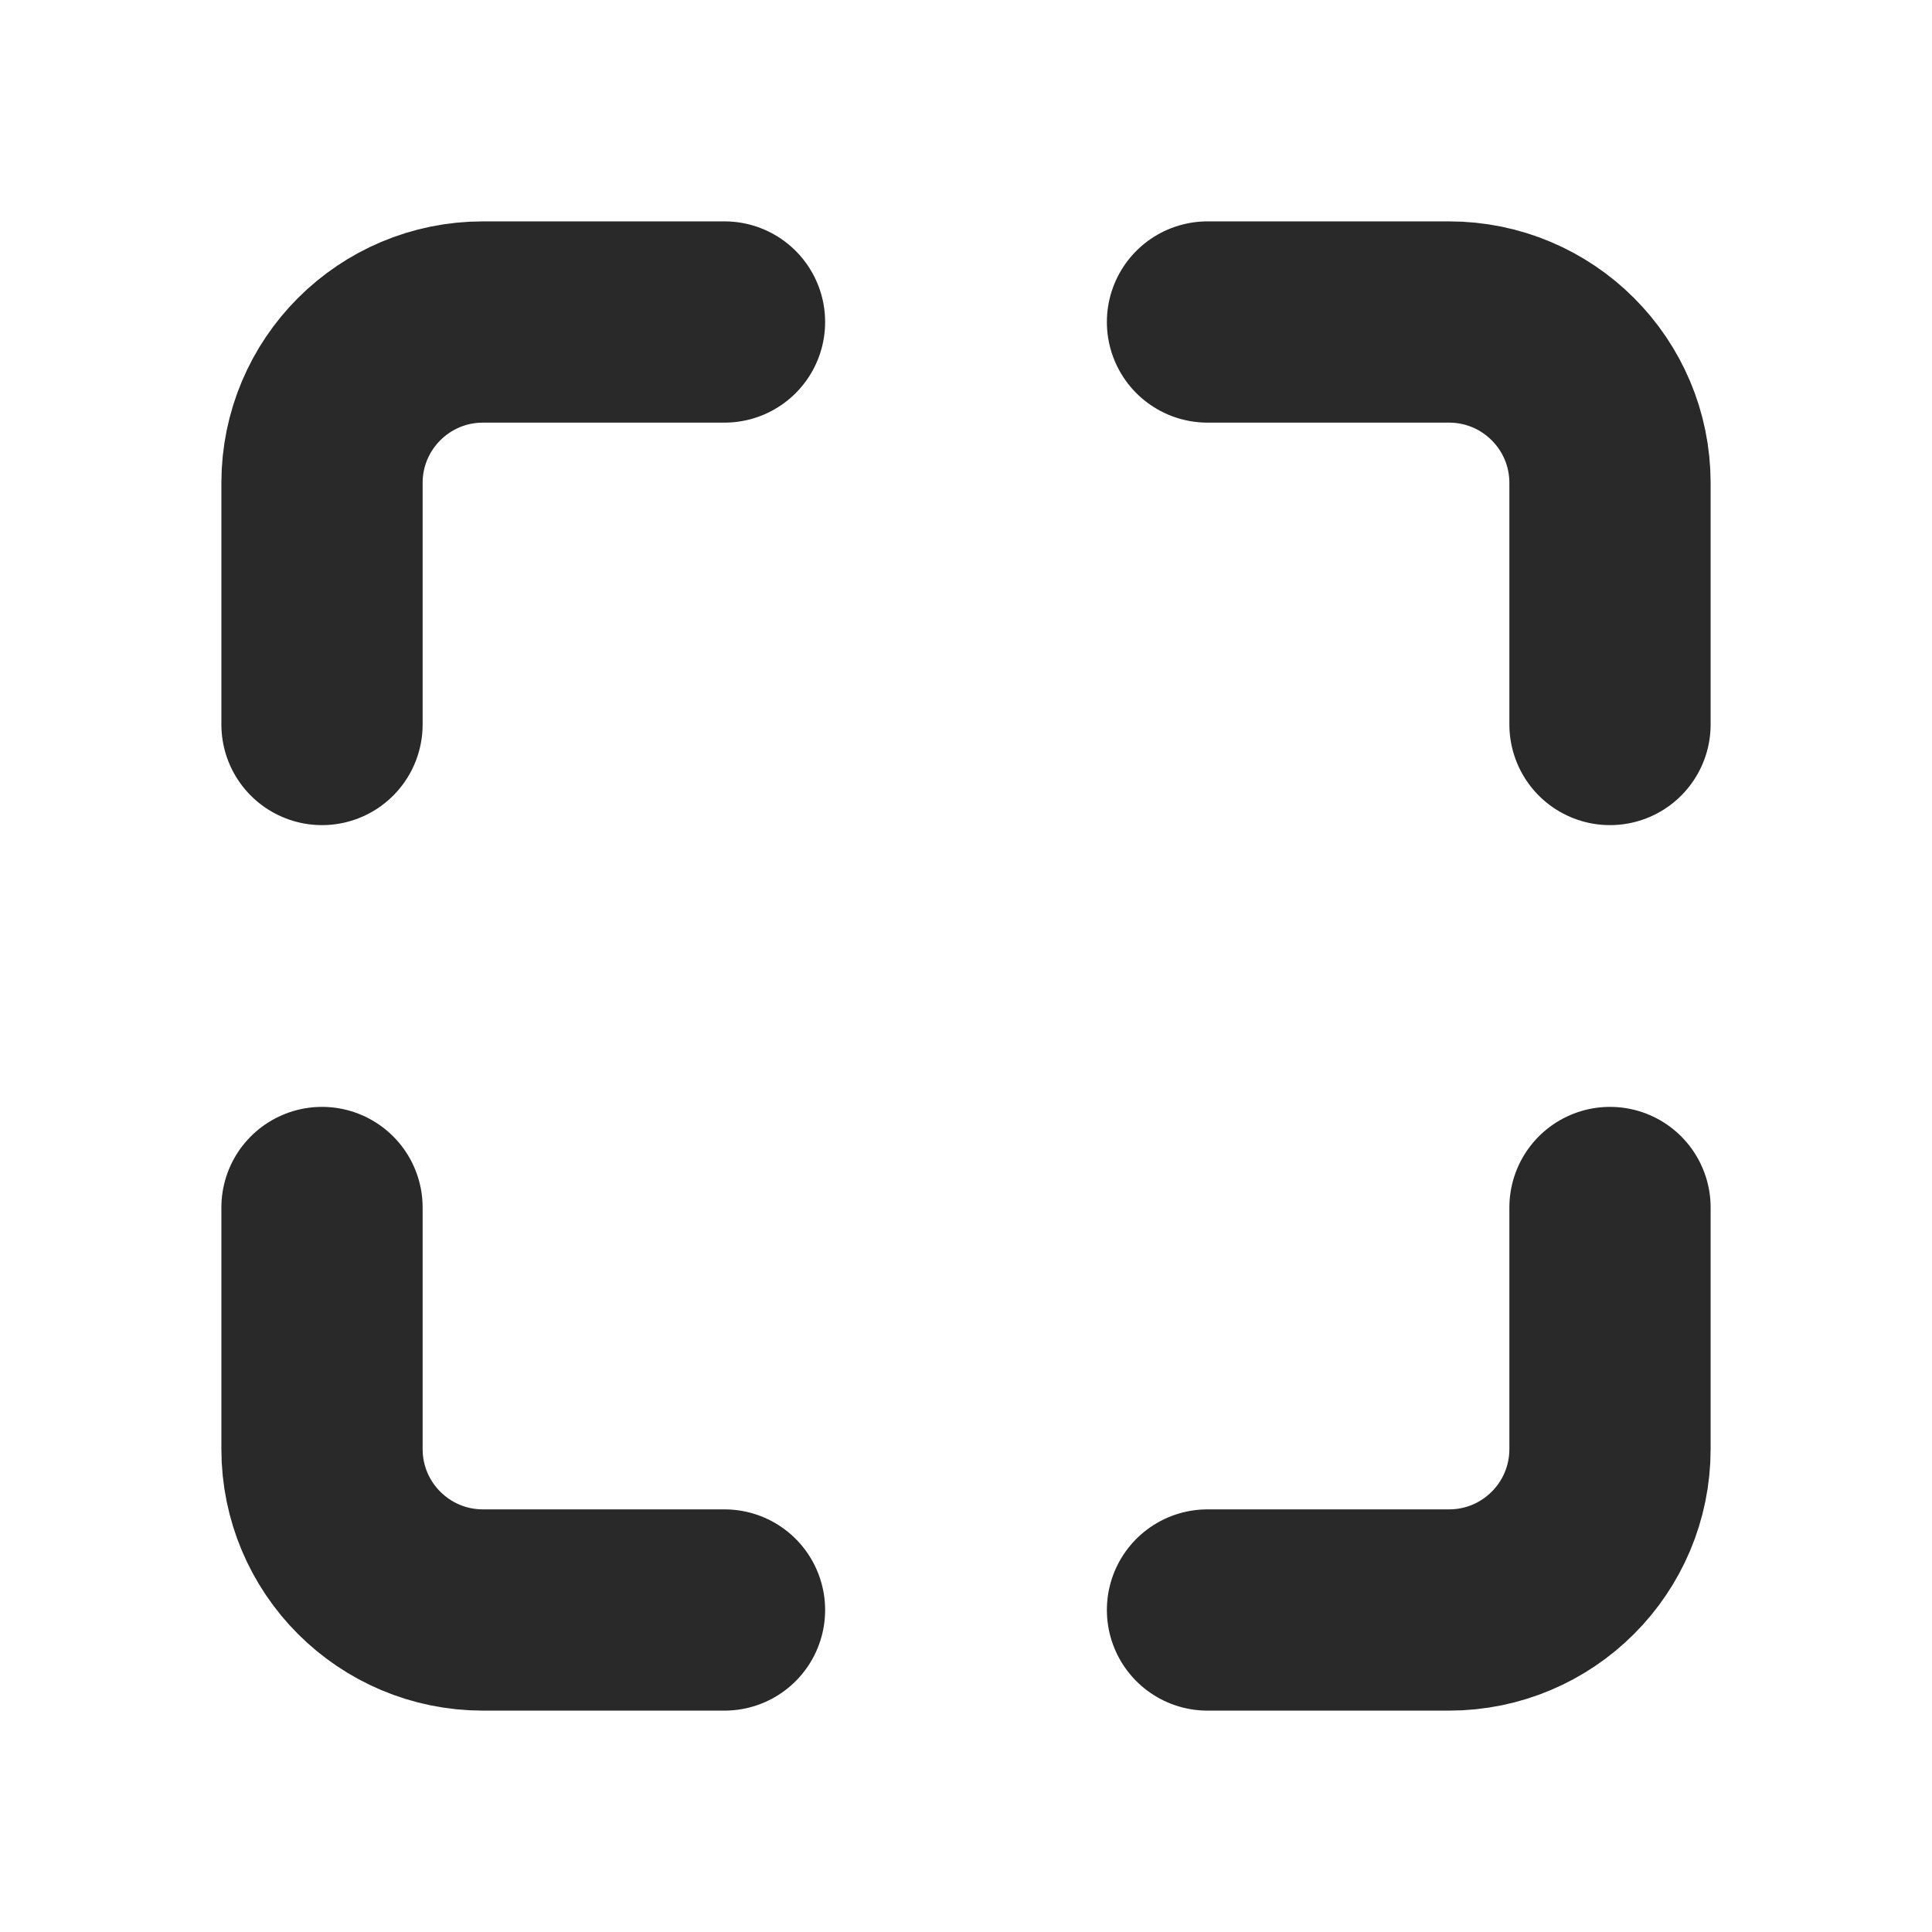
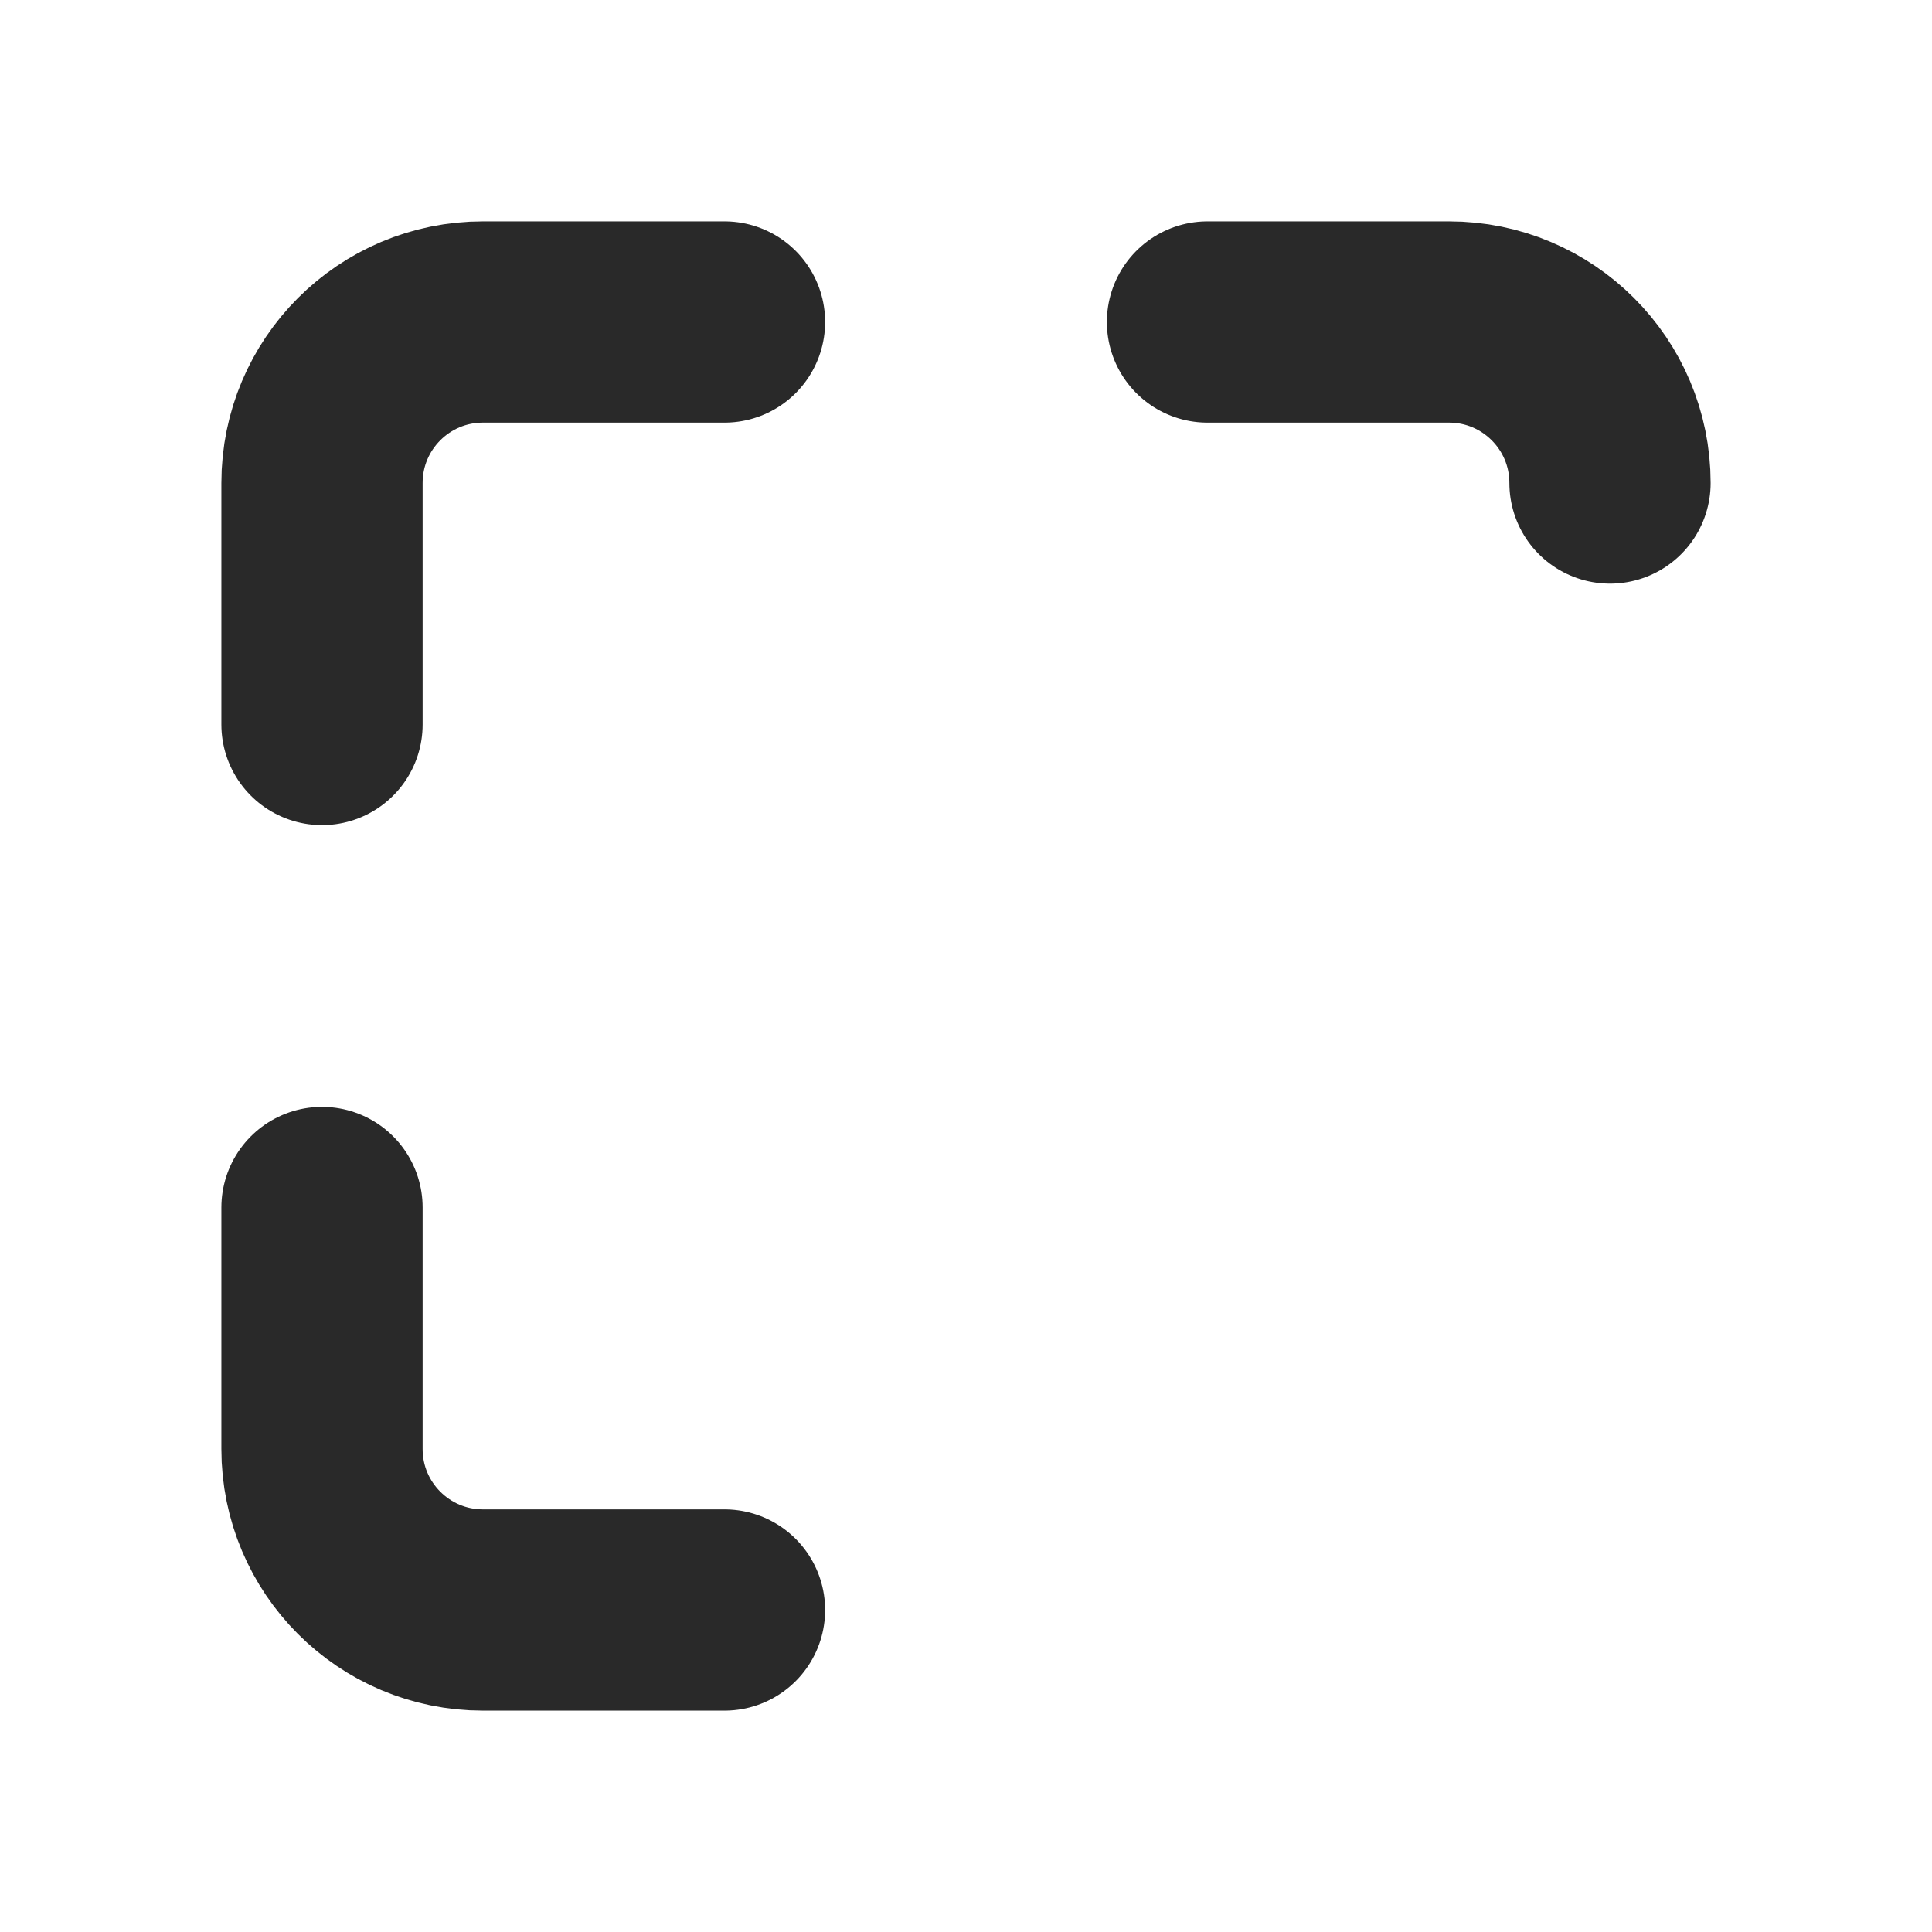
<svg xmlns="http://www.w3.org/2000/svg" width="800px" height="800px" viewBox="0 0 24 24" fill="none">
  <g clip-path="url(#clip0_429_11088)">
    <path d="M4 9L4 6C4 4.895 4.895 4 6 4L9 4" stroke="#292929" stroke-width="2.5" stroke-linecap="round" stroke-linejoin="round" />
-     <path d="M20 15V18C20 19.105 19.105 20 18 20H15" stroke="#292929" stroke-width="2.5" stroke-linecap="round" stroke-linejoin="round" />
-     <path d="M15 4L18 4C19.105 4 20 4.895 20 6L20 9" stroke="#292929" stroke-width="2.5" stroke-linecap="round" stroke-linejoin="round" />
+     <path d="M15 4L18 4C19.105 4 20 4.895 20 6" stroke="#292929" stroke-width="2.5" stroke-linecap="round" stroke-linejoin="round" />
    <path d="M9 20L6 20C4.895 20 4 19.105 4 18L4 15" stroke="#292929" stroke-width="2.5" stroke-linecap="round" stroke-linejoin="round" />
  </g>
  <defs>
    <clipPath id="clip0_429_11088">
      <rect width="24" height="24" fill="white" />
    </clipPath>
  </defs>
</svg>